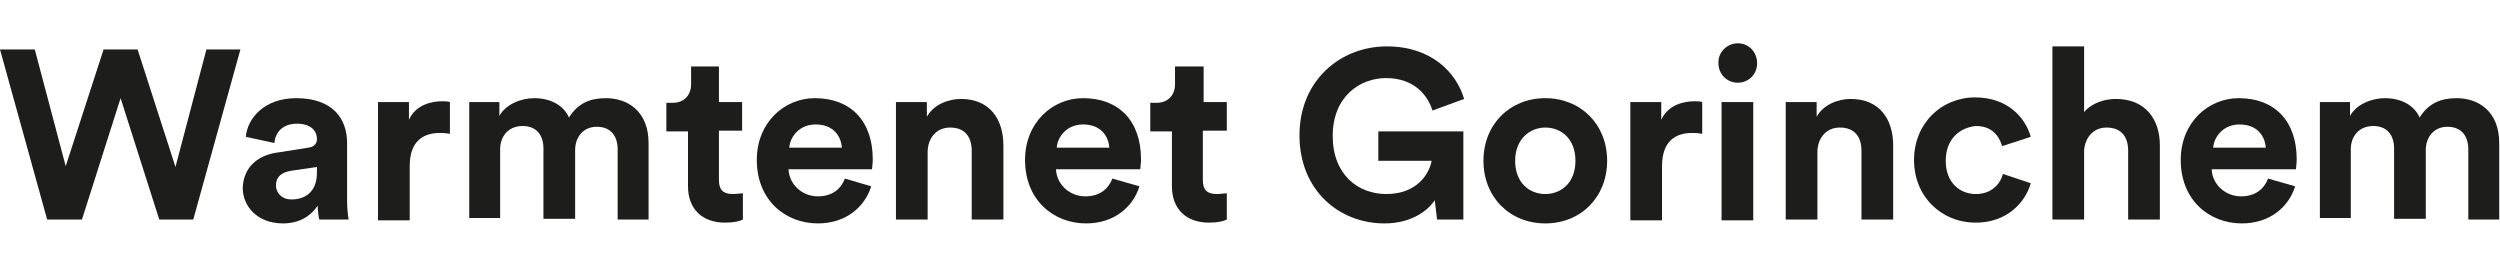
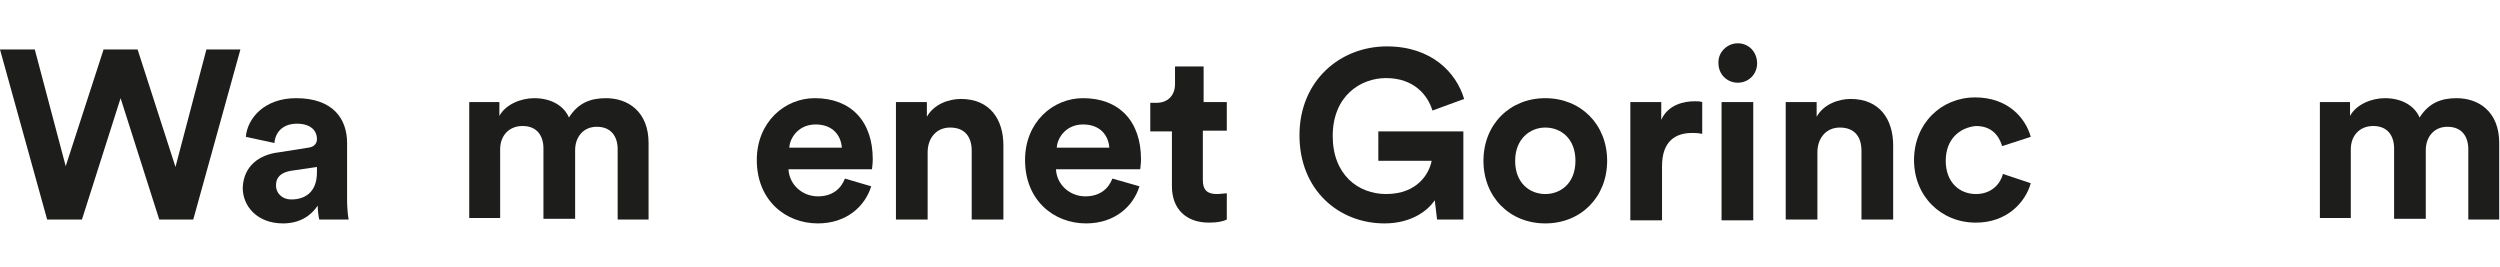
<svg xmlns="http://www.w3.org/2000/svg" version="1.1" id="Layer_1" x="0px" y="0px" viewBox="0 0 323.4 34.5" style="enable-background:new 0 0 323.4 34.5;" xml:space="preserve">
  <style type="text/css">
	.st0{fill:#1D1D1B;}
</style>
  <g>
    <path class="st0" d="M26.7,6.4h4.4l-6.1,22h-4.4l-5-15.7l-5,15.7H6.1L0,6.4h4.5l4,15.1l4.9-15.1h4.4l4.9,15.2L26.7,6.4z" />
    <path class="st0" d="M36.1,19.7l3.8-0.6C40.7,19,41,18.5,41,18c0-1.1-0.8-2-2.6-2c-1.8,0-2.8,1.1-2.9,2.5l-3.7-0.8   c0.2-2.4,2.4-5,6.5-5c4.8,0,6.6,2.7,6.6,5.8V26c0,0.8,0.1,1.9,0.2,2.4h-3.8c-0.1-0.4-0.2-1.2-0.2-1.8c-0.8,1.2-2.2,2.3-4.5,2.3   c-3.3,0-5.2-2.2-5.2-4.6C31.5,21.5,33.5,20,36.1,19.7z M41,22.3v-0.7l-3.4,0.5c-1.1,0.2-1.9,0.7-1.9,1.9c0,0.9,0.7,1.8,2,1.8   C39.3,25.8,41,25,41,22.3z" />
-     <path class="st0" d="M58.1,17.3c-0.5-0.1-0.9-0.1-1.2-0.1c-2.1,0-3.9,1-3.9,4.3v7h-4.1V13.2h4v2.3c0.9-2,3-2.4,4.3-2.4   c0.3,0,0.7,0,1,0.1V17.3z" />
    <path class="st0" d="M60.7,28.4V13.2h3.9V15c0.8-1.5,2.8-2.3,4.5-2.3c2.1,0,3.8,0.9,4.5,2.5c1.2-1.9,2.8-2.5,4.8-2.5   c2.8,0,5.5,1.7,5.5,5.8v9.9h-4v-9.1c0-1.6-0.8-2.9-2.7-2.9c-1.8,0-2.8,1.4-2.8,3v8.9h-4.1v-9.1c0-1.6-0.8-2.9-2.7-2.9   c-1.8,0-2.9,1.3-2.9,3v8.9H60.7z" />
-     <path class="st0" d="M93,13.2H96v3.7H93v6.4c0,1.3,0.6,1.8,1.8,1.8c0.5,0,1.1-0.1,1.3-0.1v3.4c-0.4,0.2-1.1,0.4-2.3,0.4   c-3,0-4.8-1.8-4.8-4.7v-7.1h-2.8v-3.7h0.8c1.6,0,2.4-1.1,2.4-2.4V8.6H93V13.2z" />
    <path class="st0" d="M112.7,24.1c-0.8,2.6-3.2,4.8-6.9,4.8c-4.2,0-7.9-3-7.9-8.2c0-4.9,3.6-8,7.5-8c4.7,0,7.5,3,7.5,7.9   c0,0.6-0.1,1.2-0.1,1.3H102c0.1,2,1.8,3.5,3.8,3.5c1.9,0,3-1,3.5-2.3L112.7,24.1z M108.9,19.1c-0.1-1.5-1.1-3-3.4-3   c-2.1,0-3.3,1.6-3.4,3H108.9z" />
    <path class="st0" d="M120,28.4h-4.1V13.2h4v1.9c0.9-1.6,2.8-2.3,4.4-2.3c3.8,0,5.5,2.7,5.5,6v9.6h-4.1v-8.9c0-1.7-0.8-3-2.8-3   c-1.8,0-2.9,1.4-2.9,3.2V28.4z" />
    <path class="st0" d="M147.4,24.1c-0.8,2.6-3.2,4.8-6.9,4.8c-4.2,0-7.9-3-7.9-8.2c0-4.9,3.6-8,7.5-8c4.7,0,7.5,3,7.5,7.9   c0,0.6-0.1,1.2-0.1,1.3h-10.9c0.1,2,1.8,3.5,3.8,3.5c1.9,0,3-1,3.5-2.3L147.4,24.1z M143.5,19.1c-0.1-1.5-1.1-3-3.4-3   c-2.1,0-3.3,1.6-3.4,3H143.5z" />
    <path class="st0" d="M155.6,13.2h3.1v3.7h-3.1v6.4c0,1.3,0.6,1.8,1.8,1.8c0.5,0,1.1-0.1,1.3-0.1v3.4c-0.4,0.2-1.1,0.4-2.3,0.4   c-3,0-4.8-1.8-4.8-4.7v-7.1h-2.8v-3.7h0.8c1.6,0,2.4-1.1,2.4-2.4V8.6h3.7V13.2z" />
    <path class="st0" d="M185.9,28.4l-0.3-2.5c-1,1.5-3.2,3-6.5,3c-5.9,0-11-4.3-11-11.4c0-7.1,5.3-11.5,11.3-11.5c5.8,0,9,3.4,10,6.8   l-4.1,1.5c-0.6-2-2.4-4.2-6-4.2c-3.3,0-6.9,2.3-6.9,7.5c0,5,3.3,7.5,6.9,7.5c4.1,0,5.6-2.7,5.9-4.3h-6.9V17h11v11.4H185.9z" />
    <path class="st0" d="M207.9,20.8c0,4.7-3.4,8.1-8,8.1s-8-3.4-8-8.1c0-4.7,3.4-8.1,8-8.1S207.9,16.1,207.9,20.8z M203.8,20.8   c0-2.9-1.9-4.3-3.9-4.3s-3.9,1.5-3.9,4.3c0,2.9,1.9,4.3,3.9,4.3S203.8,23.7,203.8,20.8z" />
    <path class="st0" d="M220.1,17.3c-0.5-0.1-0.9-0.1-1.2-0.1c-2.1,0-3.9,1-3.9,4.3v7h-4.1V13.2h4v2.3c0.9-2,3-2.4,4.3-2.4   c0.3,0,0.7,0,1,0.1V17.3z" />
    <path class="st0" d="M224.8,5.6c1.4,0,2.5,1.1,2.5,2.6c0,1.4-1.1,2.5-2.5,2.5c-1.4,0-2.5-1.1-2.5-2.5   C222.2,6.8,223.4,5.6,224.8,5.6z M222.7,28.4V13.2h4.1v15.3H222.7z" />
    <path class="st0" d="M235.1,28.4h-4.1V13.2h4v1.9c0.9-1.6,2.8-2.3,4.4-2.3c3.8,0,5.5,2.7,5.5,6v9.6h-4.1v-8.9c0-1.7-0.8-3-2.8-3   c-1.8,0-2.9,1.4-2.9,3.2V28.4z" />
    <path class="st0" d="M251.7,20.8c0,2.8,1.8,4.3,3.9,4.3s3.2-1.4,3.5-2.6l3.6,1.2c-0.7,2.5-3.1,5.1-7.1,5.1c-4.5,0-8-3.4-8-8.1   c0-4.7,3.5-8.1,7.9-8.1c4.2,0,6.5,2.6,7.2,5.1l-3.7,1.2c-0.4-1.3-1.3-2.6-3.4-2.6C253.5,16.5,251.7,18,251.7,20.8z" />
-     <path class="st0" d="M269.6,28.4h-4.1V6h4.1v8.5c1-1.2,2.7-1.7,4.1-1.7c3.9,0,5.7,2.7,5.7,6v9.6h-4.1v-8.9c0-1.7-0.8-3-2.8-3   c-1.7,0-2.8,1.3-2.9,3V28.4z" />
-     <path class="st0" d="M296.9,24.1c-0.8,2.6-3.2,4.8-6.9,4.8c-4.2,0-7.9-3-7.9-8.2c0-4.9,3.6-8,7.5-8c4.7,0,7.5,3,7.5,7.9   c0,0.6-0.1,1.2-0.1,1.3h-10.9c0.1,2,1.8,3.5,3.8,3.5c1.9,0,3-1,3.5-2.3L296.9,24.1z M293.1,19.1c-0.1-1.5-1.1-3-3.4-3   c-2.1,0-3.3,1.6-3.4,3H293.1z" />
    <path class="st0" d="M300.1,28.4V13.2h3.9V15c0.8-1.5,2.8-2.3,4.5-2.3c2.1,0,3.8,0.9,4.5,2.5c1.2-1.9,2.8-2.5,4.8-2.5   c2.8,0,5.5,1.7,5.5,5.8v9.9h-4v-9.1c0-1.6-0.8-2.9-2.7-2.9c-1.8,0-2.8,1.4-2.8,3v8.9h-4.1v-9.1c0-1.6-0.8-2.9-2.7-2.9   c-1.8,0-2.9,1.3-2.9,3v8.9H300.1z" />
  </g>
</svg>